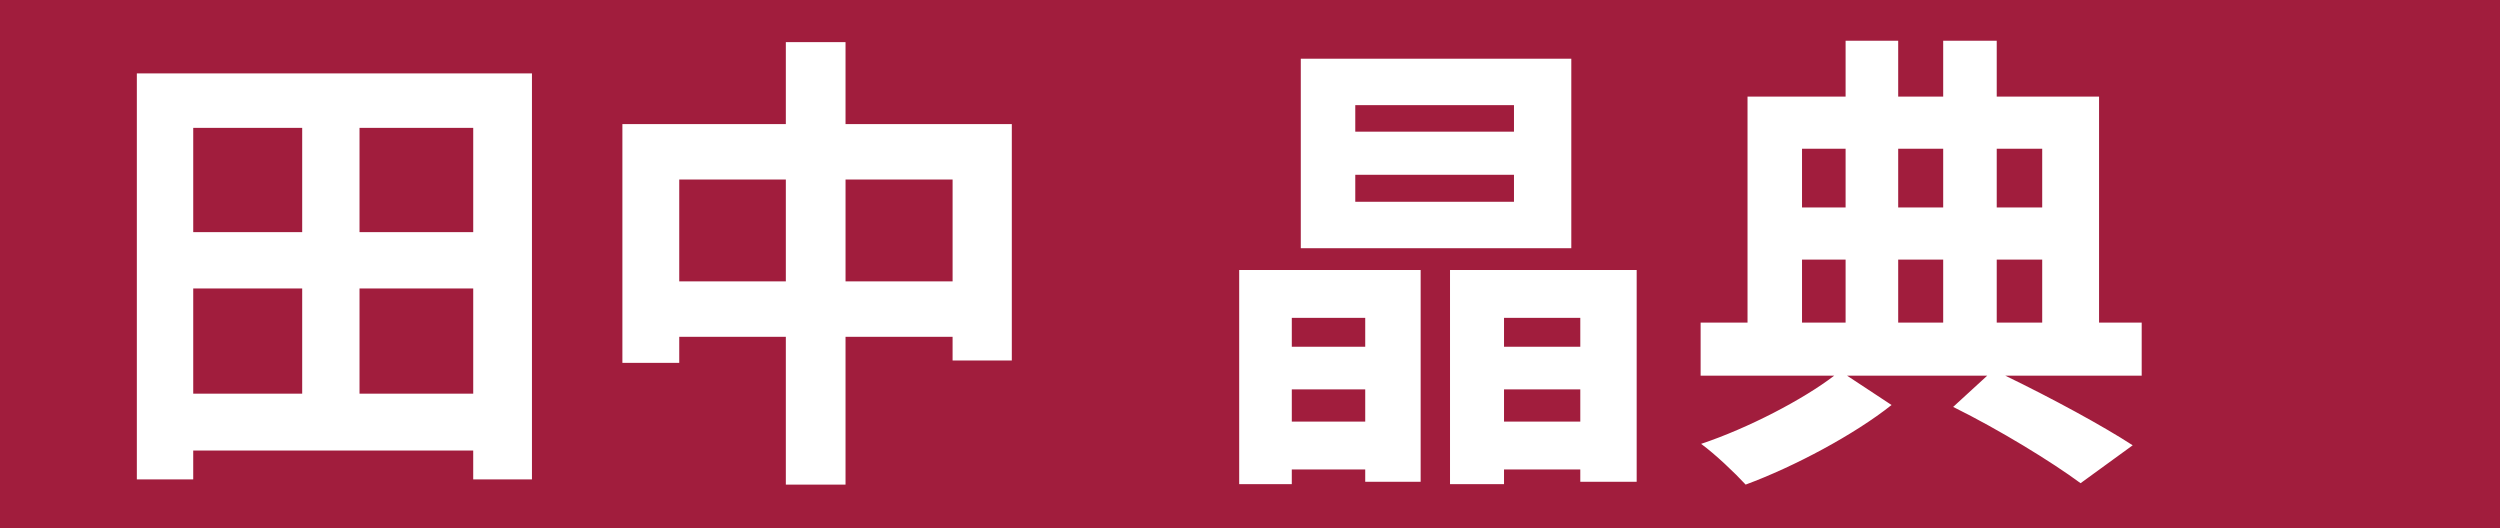
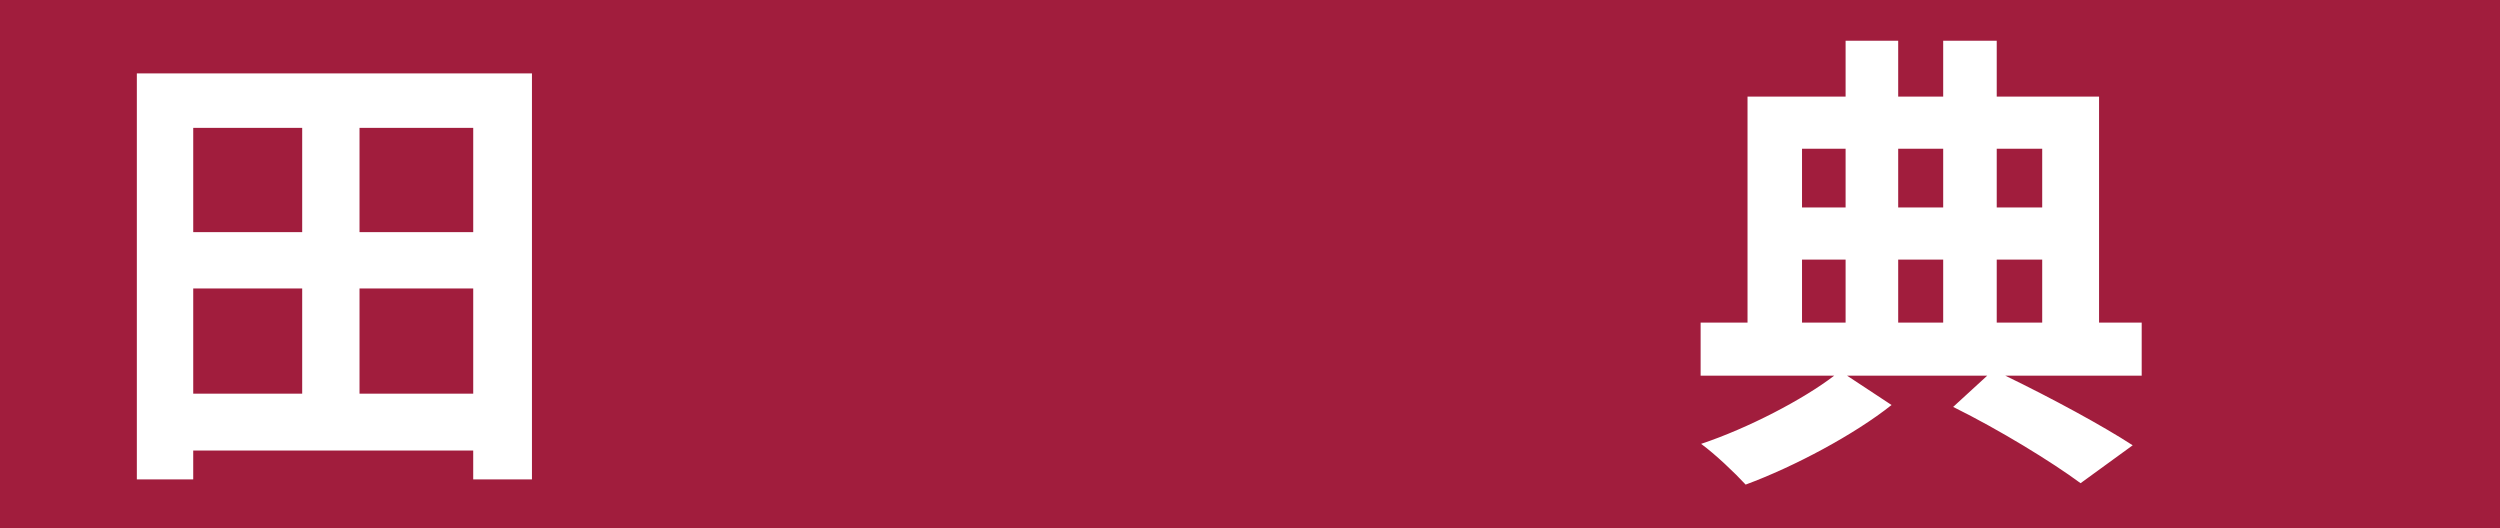
<svg xmlns="http://www.w3.org/2000/svg" id="_レイヤー_1" data-name="レイヤー_1" version="1.1" viewBox="0 0 284 60">
  <defs>
    <style>
      .st0 {
        fill: #fff;
      }

      .st1 {
        fill: #a11d3d;
      }
    </style>
  </defs>
  <rect class="st1" width="284" height="60" />
  <g>
    <path class="st0" d="M60.43,8.338v46.122h-6.673v-3.283h-31.807v3.283h-6.404V8.338h44.884ZM21.951,14.527v11.84h12.378v-11.84h-12.378ZM21.951,44.719h12.378v-11.948h-12.378v11.948ZM53.758,14.527h-12.917v11.84h12.917v-11.84ZM53.758,44.719v-11.948h-12.917v11.948h12.917Z" />
-     <path class="st0" d="M114.942,14.097v26.855h-6.728v-2.691h-12.162v16.791h-6.781v-16.791h-12.109v2.96h-6.458V14.097h18.567V4.786h6.781v9.311h18.89ZM89.271,31.964v-11.571h-12.109v11.571h12.109ZM108.215,31.964v-11.571h-12.162v11.571h12.162Z" />
-     <path class="st0" d="M140.773,30.673h20.612v24.057h-6.296v-1.399h-8.342v1.668h-5.975v-24.326ZM146.748,36.108v3.283h8.342v-3.283h-8.342ZM155.09,47.894v-3.66h-8.342v3.66h8.342ZM178.5,28.197h-30.73V6.67h30.73v21.527ZM171.988,11.944h-18.029v3.014h18.029v-3.014ZM171.988,19.855h-18.029v3.067h18.029v-3.067ZM185.926,30.673v24.057h-6.404v-1.399h-8.665v1.668h-6.135v-24.326h21.204ZM170.857,36.108v3.283h8.665v-3.283h-8.665ZM179.522,47.894v-3.66h-8.665v3.66h8.665Z" />
    <path class="st0" d="M243.296,42.674h-15.499c5.328,2.583,11.086,5.705,14.477,7.911l-5.92,4.305c-3.283-2.421-9.148-6.027-14.477-8.665l3.875-3.552h-15.931l5.06,3.336c-4.198,3.337-11.033,6.997-16.576,9.042-1.238-1.345-3.445-3.444-5.059-4.628,5.327-1.776,11.624-5.059,15.122-7.75h-15.177v-6.028h5.328V10.975h11.141v-6.351h5.974v6.351h5.112v-6.351h6.082v6.351h11.624v25.671h4.844v6.028ZM204.709,16.895v6.673h4.951v-6.673h-4.951ZM204.709,36.646h4.951v-7.158h-4.951v7.158ZM215.634,16.895v6.673h5.112v-6.673h-5.112ZM220.746,29.489h-5.112v7.158h5.112v-7.158ZM226.828,16.895v6.673h5.166v-6.673h-5.166ZM226.828,36.646h5.166v-7.158h-5.166v7.158Z" />
  </g>
</svg>